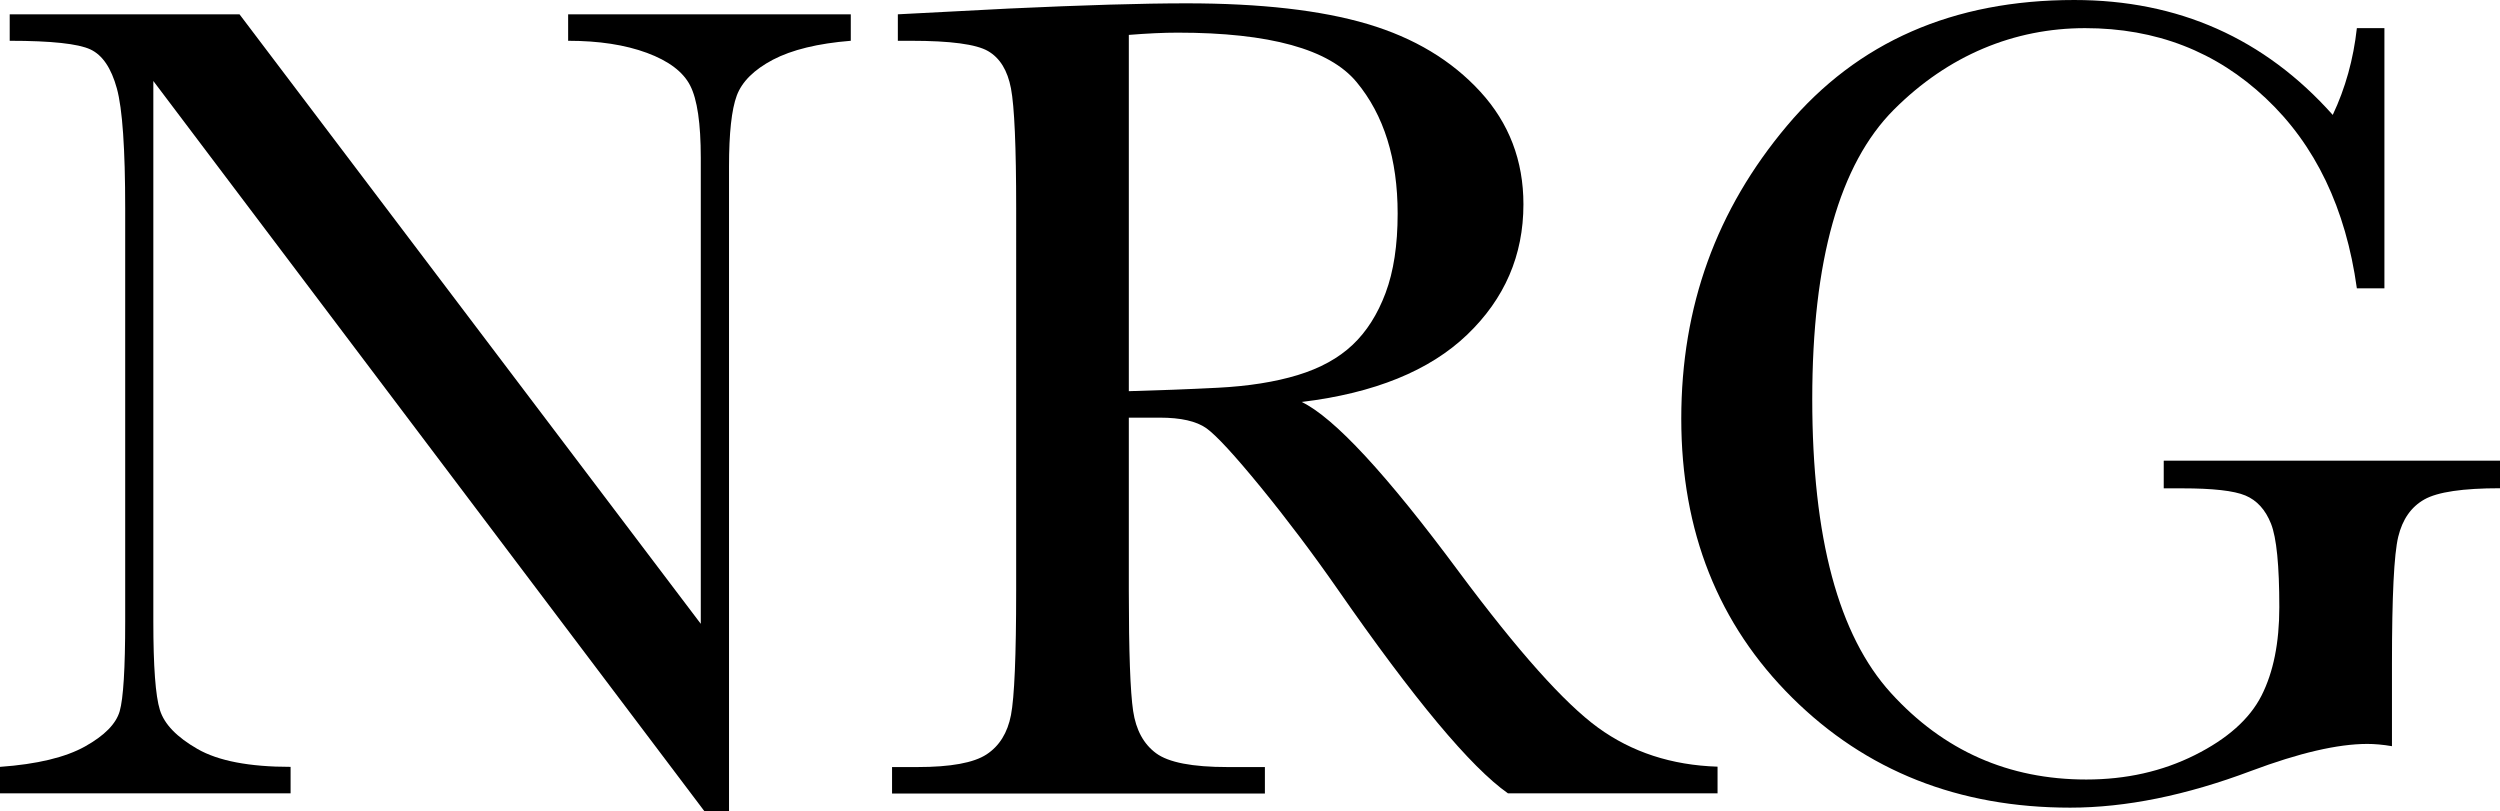
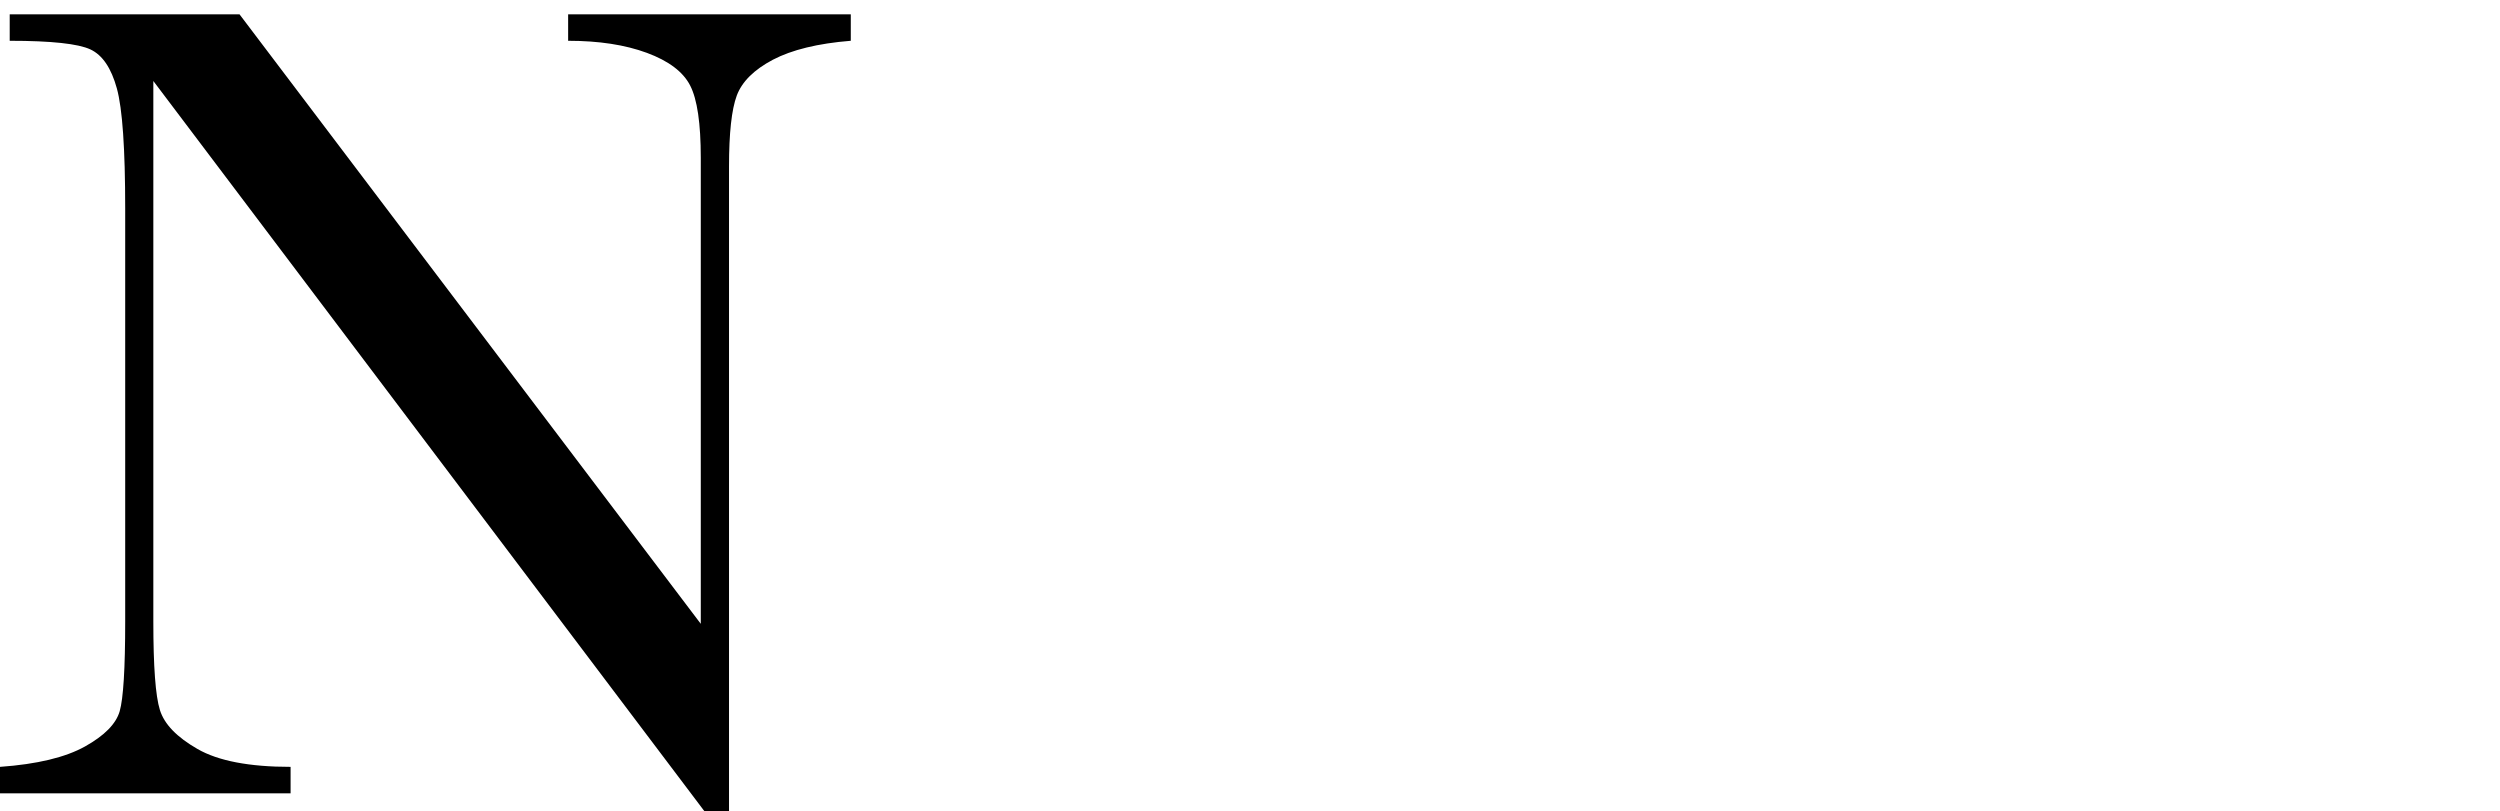
<svg xmlns="http://www.w3.org/2000/svg" id="Capa_2" viewBox="0 0 255 82.73">
  <g id="Capa_1-2">
    <path d="m71.84,82.73L15.64,8.26v55.14c0,4.57.22,7.58.67,9.02.45,1.45,1.73,2.77,3.84,3.98,2.11,1.21,5.27,1.82,9.49,1.82v2.7H0v-2.7c3.79-.27,6.68-.97,8.67-2.08s3.17-2.31,3.54-3.6c.37-1.29.56-4.34.56-9.14V21.27c0-6.09-.28-10.18-.85-12.25-.57-2.07-1.46-3.4-2.7-3.98s-3.98-.88-8.23-.88V1.46h23.44l47.05,62.17V16.11c0-3.52-.36-5.98-1.08-7.38-.72-1.41-2.2-2.52-4.42-3.34s-4.9-1.23-8.03-1.23V1.46h28.83v2.7c-3.36.27-6.01.92-7.94,1.93-1.93,1.02-3.16,2.24-3.69,3.66-.53,1.43-.79,3.84-.79,7.24v65.74h-2.52Z" />
-     <path d="m175.2,80.92h-21.39c-3.79-2.66-9.59-9.61-17.4-20.86-2.5-3.59-5.1-7.04-7.79-10.34-2.7-3.3-4.55-5.31-5.57-6.04-1.02-.72-2.6-1.08-4.75-1.08h-3.16v17.64c0,6.25.15,10.34.44,12.28s1.07,3.37,2.34,4.31c1.27.94,3.7,1.41,7.29,1.41h3.81v2.7h-38.03v-2.7h2.58c3.4,0,5.75-.43,7.06-1.29,1.31-.86,2.14-2.2,2.49-4.01s.53-6.04.53-12.69V21.27c0-6.33-.18-10.41-.53-12.25-.35-1.84-1.13-3.11-2.34-3.81-1.21-.7-3.83-1.05-7.85-1.05h-1.35V1.46l11.37-.59c7.58-.35,13.59-.53,18.05-.53,7.58,0,13.74.7,18.49,2.11s8.58,3.71,11.51,6.91c2.93,3.2,4.39,7.03,4.39,11.48,0,5.2-1.91,9.63-5.74,13.3-3.83,3.67-9.45,5.96-16.88,6.86,3.32,1.6,8.67,7.38,16.05,17.34,6.02,8.09,10.74,13.38,14.18,15.88,3.44,2.5,7.5,3.83,12.19,3.98v2.7Zm-60.06-41.02c2.93-.08,5.96-.19,9.08-.35,3.12-.16,5.84-.59,8.14-1.29,2.3-.7,4.17-1.73,5.6-3.08,1.43-1.35,2.55-3.11,3.37-5.3.82-2.19,1.23-4.88,1.23-8.09,0-5.59-1.4-10.06-4.19-13.42-2.79-3.36-8.88-5.04-18.25-5.04-1.45,0-3.11.08-4.98.23v36.33Z" />
-     <path d="m220.72,46.99h34.28v2.81c-3.79,0-6.36.38-7.71,1.14s-2.24,2.03-2.67,3.81c-.43,1.78-.64,6.08-.64,12.92v8.44c-.94-.16-1.78-.23-2.52-.23-3.01,0-6.95.92-11.84,2.75-6.64,2.5-12.79,3.75-18.46,3.75-11.37,0-20.82-3.74-28.36-11.22-7.54-7.48-11.31-16.96-11.31-28.45s3.59-21.33,10.78-29.88c7.19-8.55,16.95-12.83,29.3-12.83,10.62,0,19.41,3.91,26.37,11.72,1.29-2.73,2.11-5.68,2.46-8.85h2.81v26.54h-2.81c-1.13-8.16-4.23-14.63-9.29-19.39-5.06-4.77-11.2-7.15-18.43-7.15s-13.97,2.77-19.51,8.32-8.32,15.39-8.32,29.53,2.68,24.09,8.03,29.97c5.35,5.88,11.99,8.82,19.92,8.82,4.06,0,7.75-.83,11.07-2.49,3.32-1.66,5.59-3.68,6.8-6.06,1.21-2.38,1.82-5.39,1.82-9.02,0-4.26-.28-7.1-.85-8.53-.57-1.43-1.44-2.38-2.61-2.87-1.17-.49-3.32-.73-6.45-.73h-1.88v-2.81Z" />
  </g>
</svg>